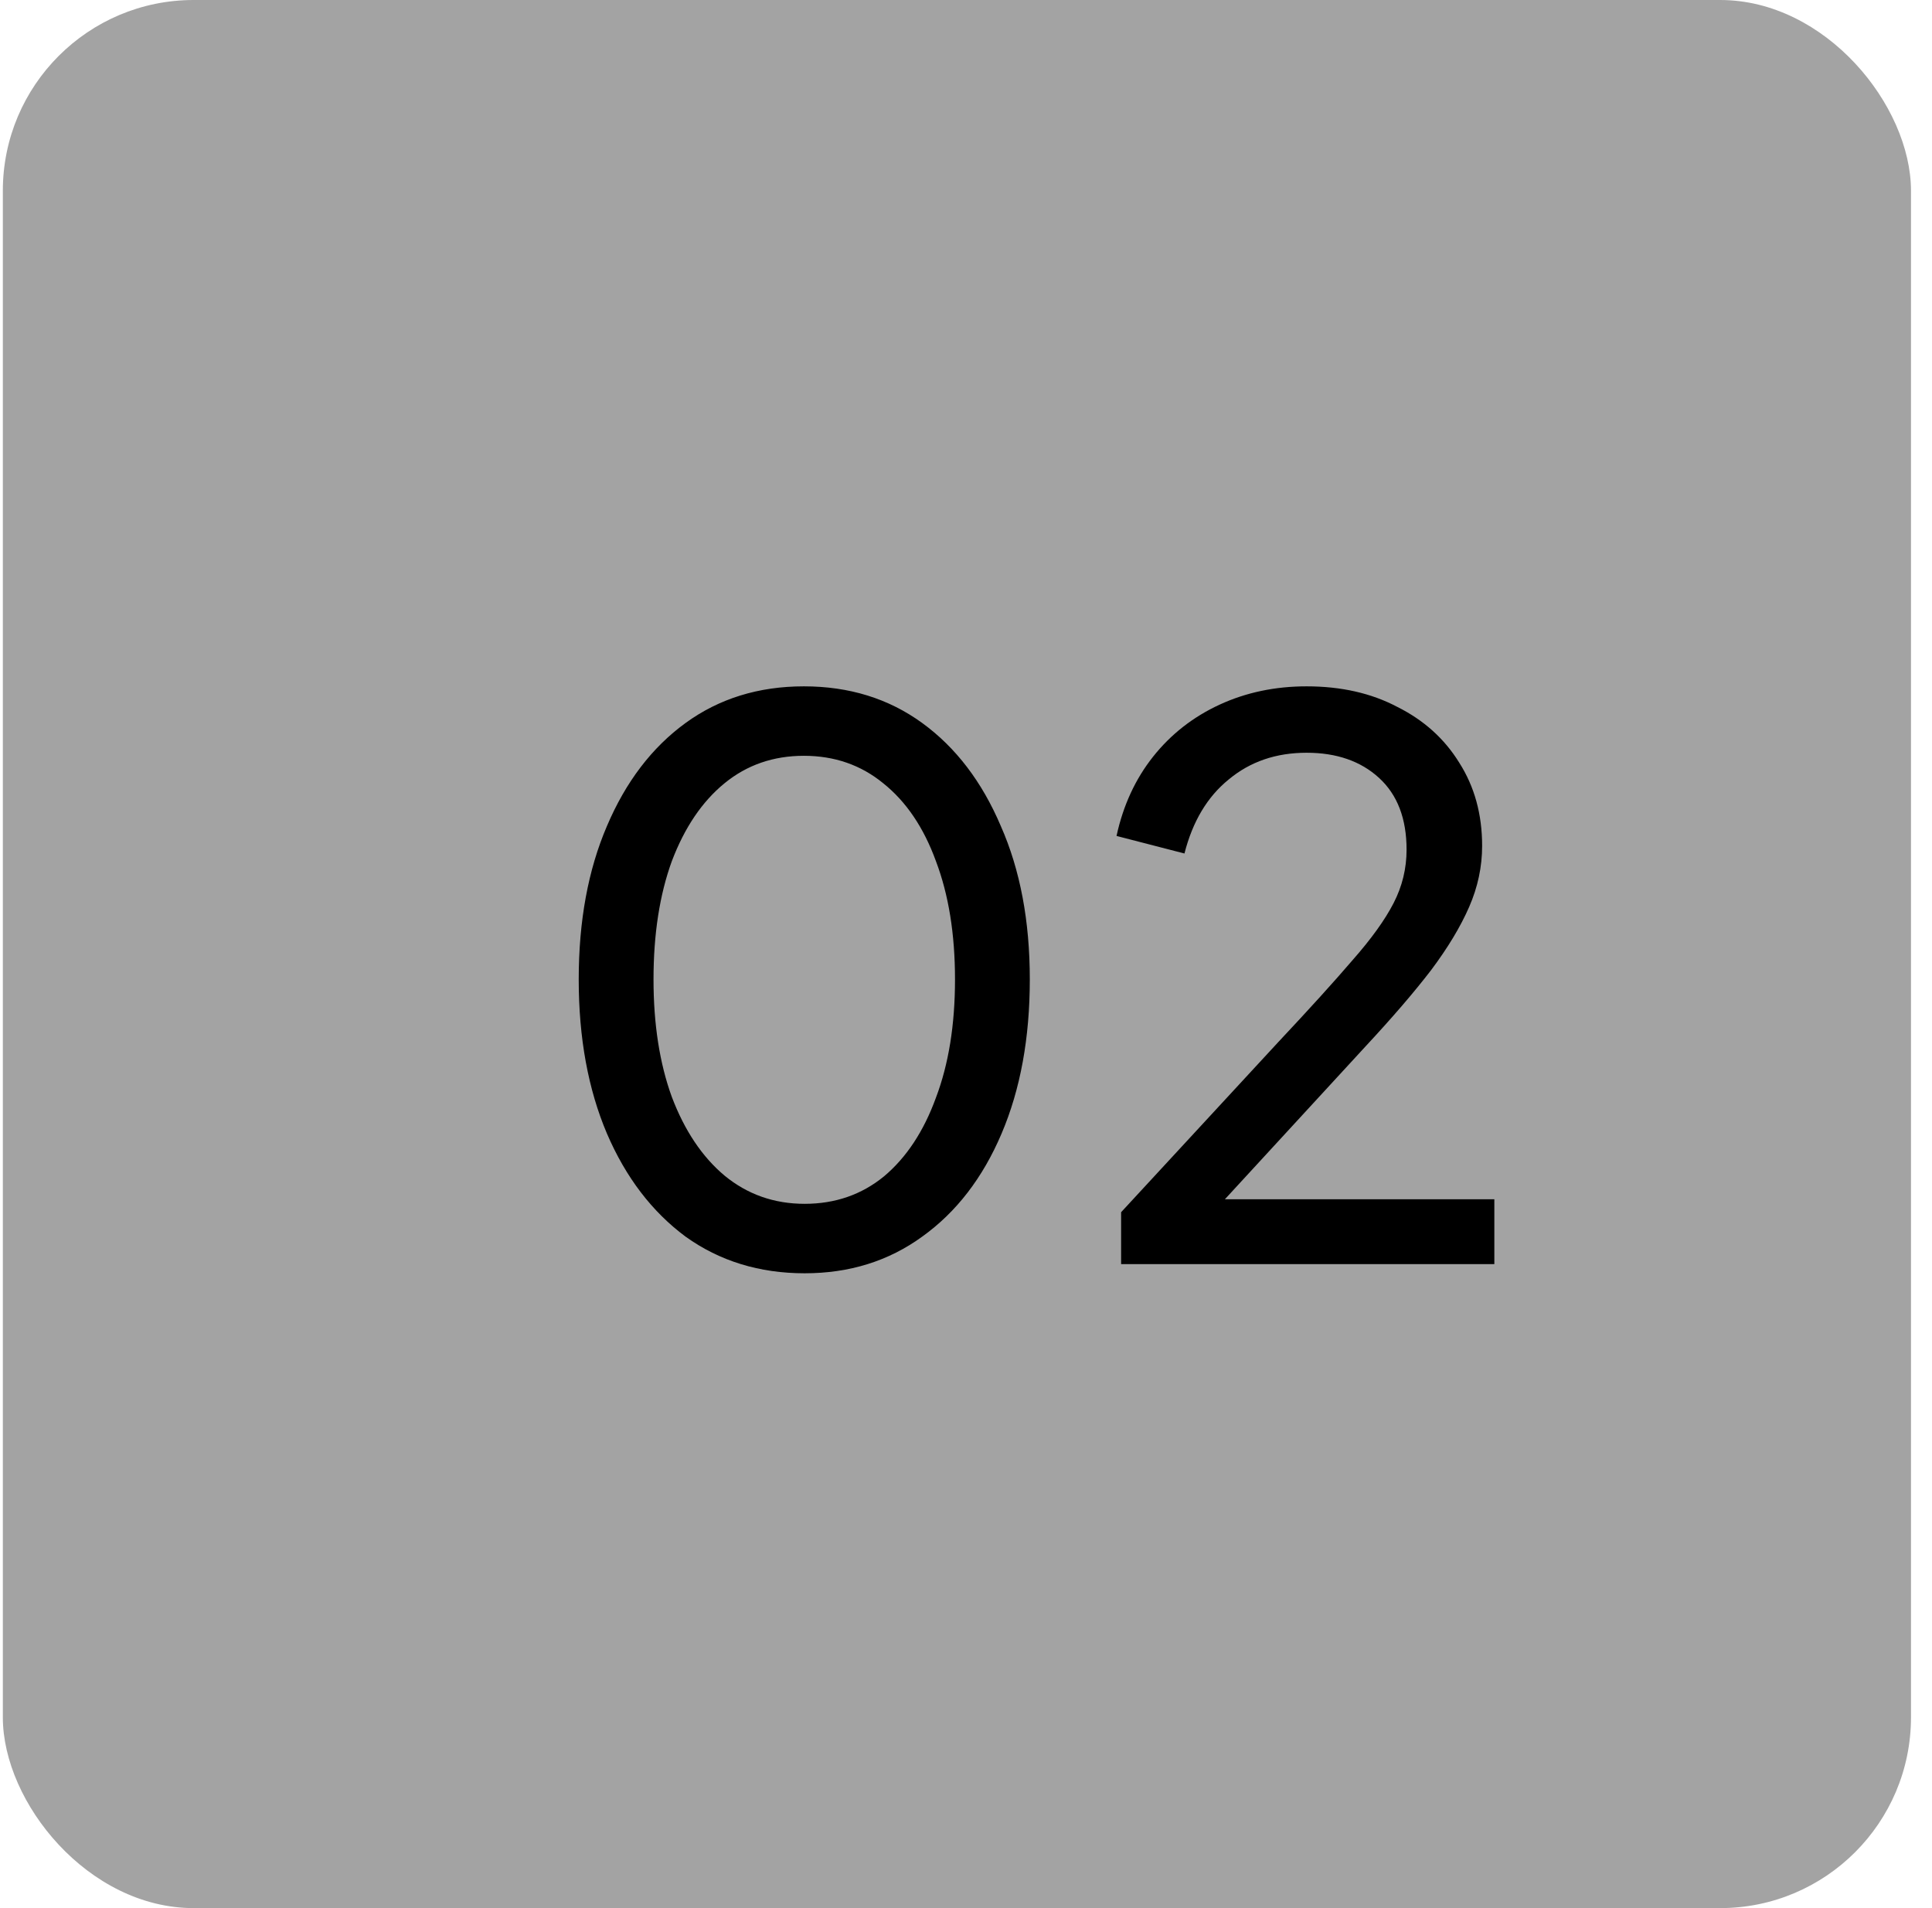
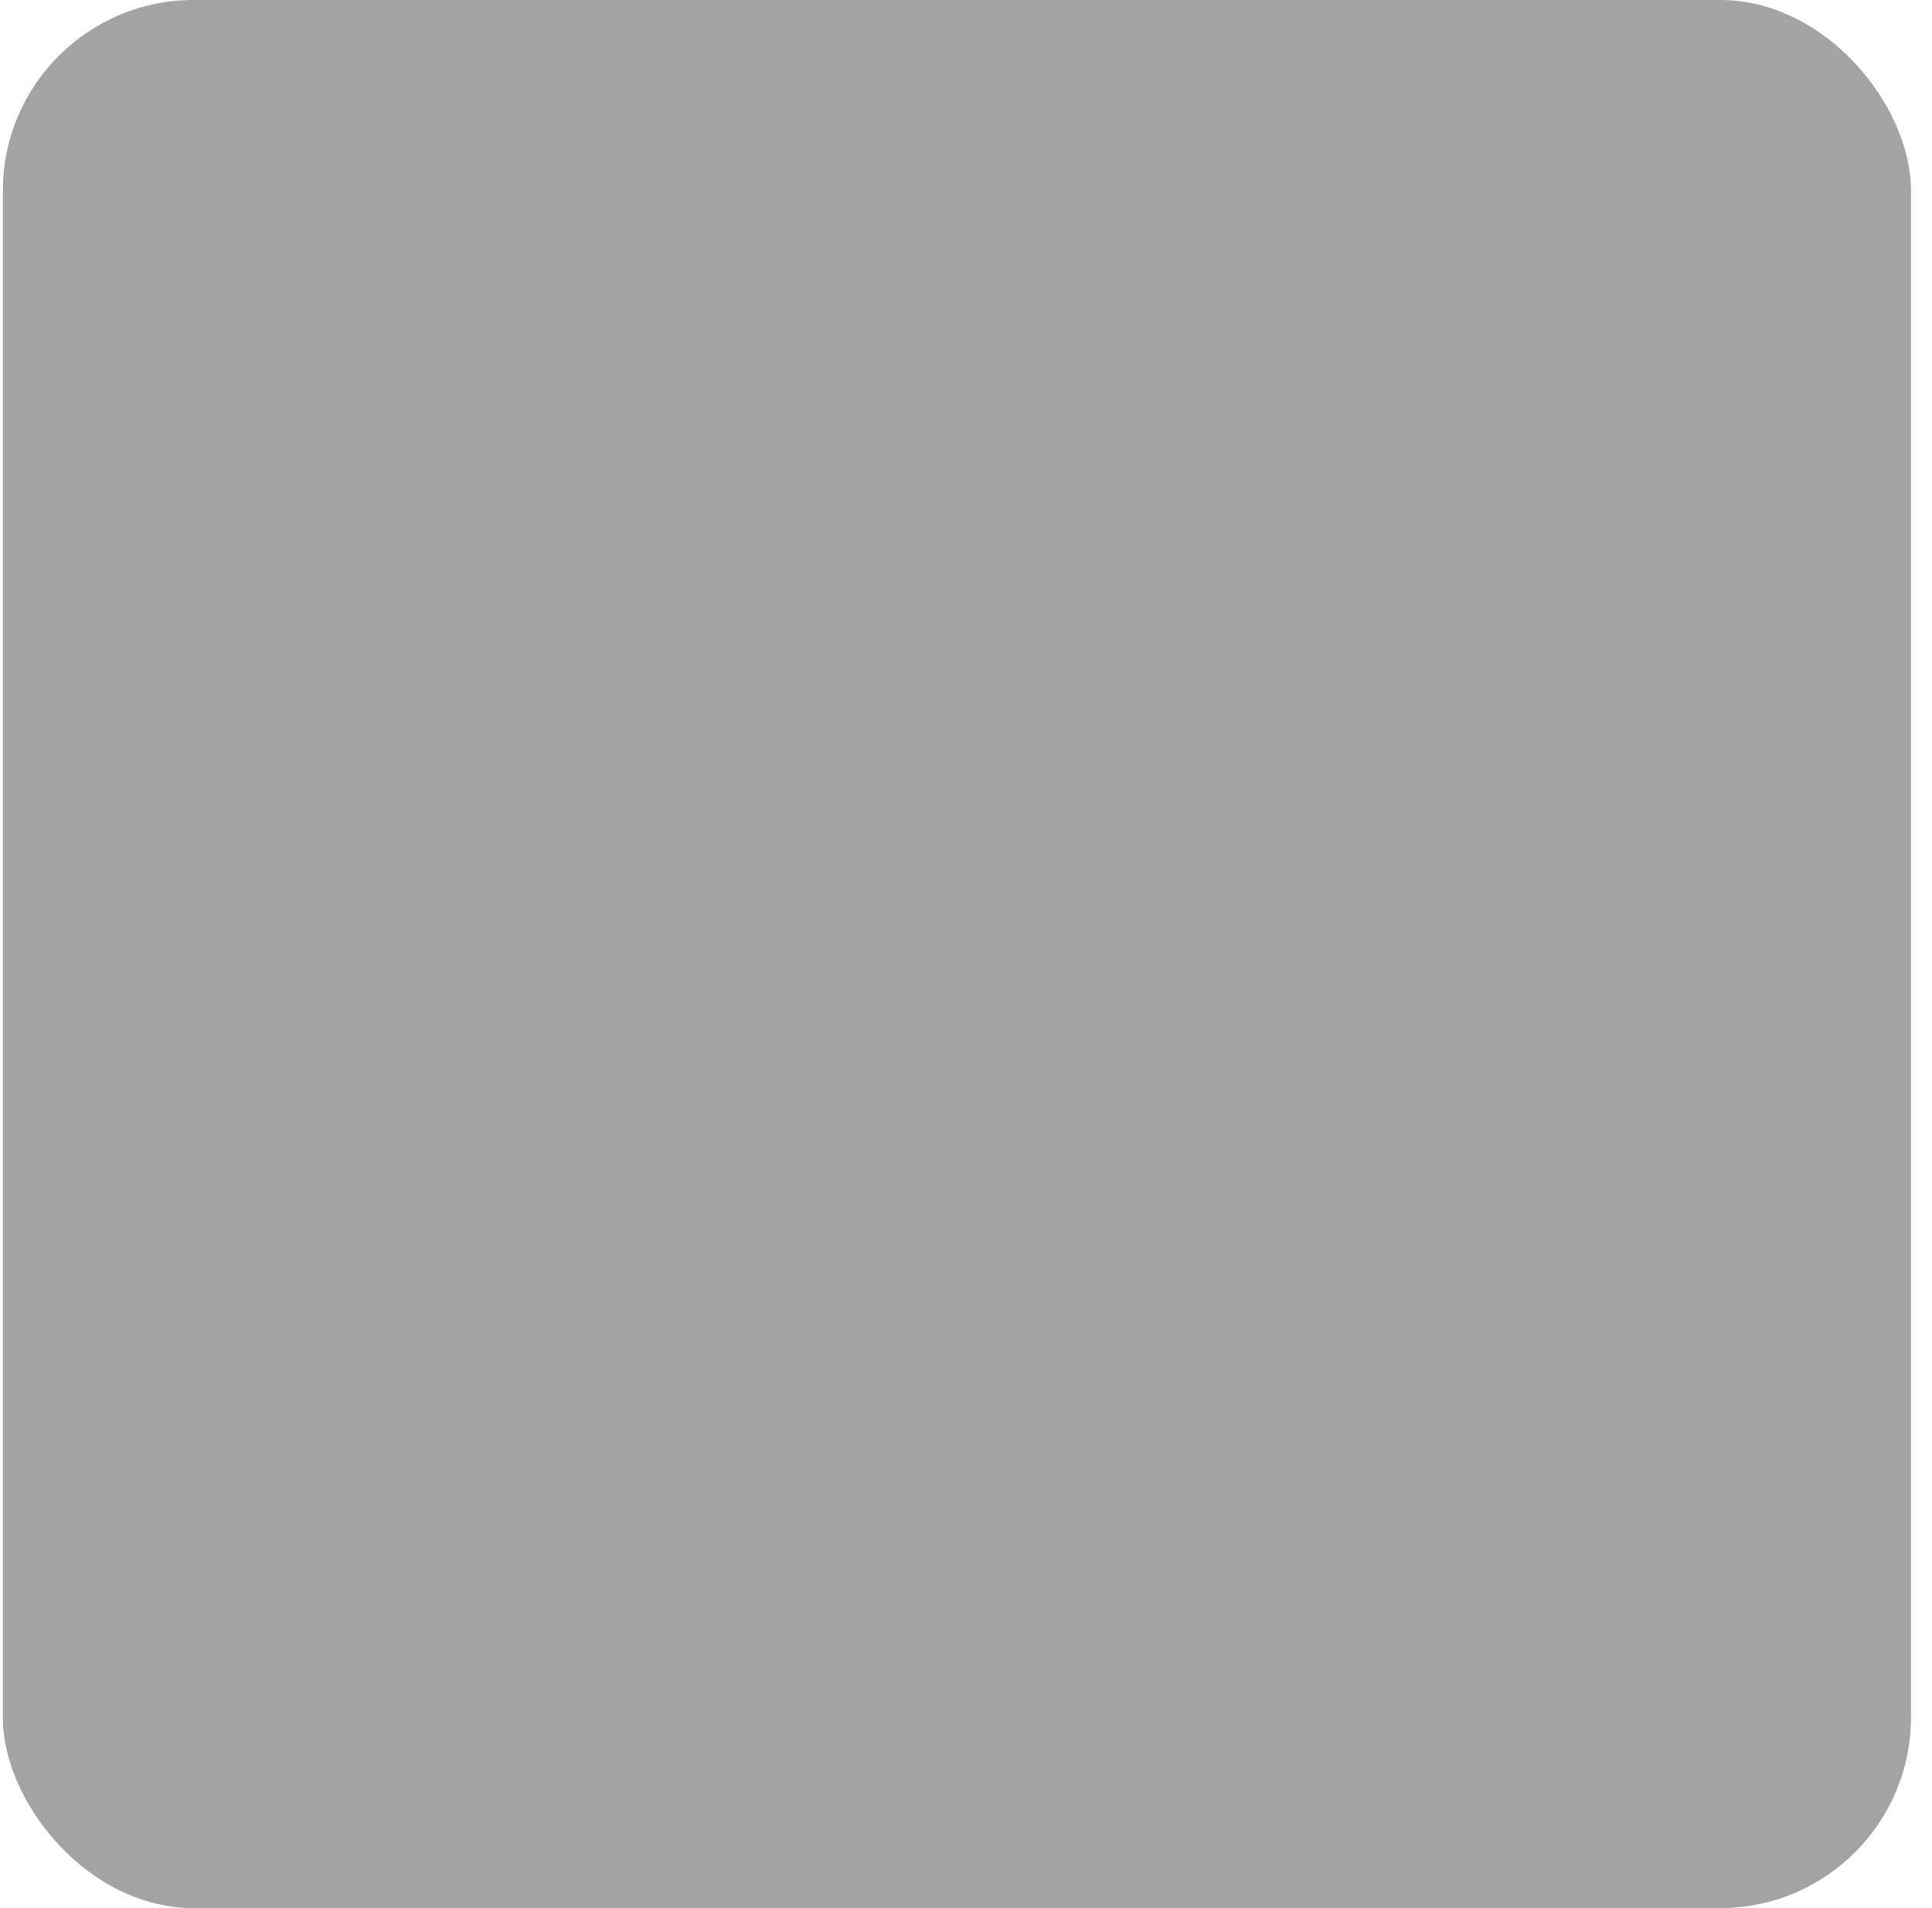
<svg xmlns="http://www.w3.org/2000/svg" width="81" height="80" viewBox="0 0 81 80" fill="none">
  <rect x="0.119" width="80" height="80" rx="8" fill="#A3A3A3" />
  <g clip-path="url(#clip0_1_7387)">
-     <path d="M33.735 53.384C31.837 53.384 30.172 52.872 28.743 51.848C27.335 50.803 26.236 49.363 25.447 47.528C24.658 45.672 24.263 43.517 24.263 41.064C24.263 38.611 24.658 36.467 25.447 34.632C26.236 32.776 27.335 31.336 28.743 30.312C30.151 29.288 31.805 28.776 33.703 28.776C35.602 28.776 37.255 29.288 38.663 30.312C40.071 31.336 41.17 32.776 41.959 34.632C42.77 36.467 43.175 38.611 43.175 41.064C43.175 43.517 42.781 45.672 41.991 47.528C41.202 49.384 40.093 50.824 38.663 51.848C37.255 52.872 35.612 53.384 33.735 53.384ZM33.735 50.472C35.015 50.472 36.124 50.088 37.063 49.32C38.002 48.531 38.727 47.432 39.239 46.024C39.773 44.616 40.039 42.963 40.039 41.064C40.039 39.165 39.773 37.512 39.239 36.104C38.727 34.696 37.991 33.608 37.031 32.84C36.093 32.072 34.983 31.688 33.703 31.688C32.423 31.688 31.314 32.072 30.375 32.84C29.436 33.608 28.701 34.696 28.167 36.104C27.655 37.512 27.399 39.165 27.399 41.064C27.399 42.941 27.655 44.584 28.167 45.992C28.701 47.4 29.436 48.499 30.375 49.288C31.335 50.077 32.455 50.472 33.735 50.472ZM47.003 53V50.824L53.595 43.688C54.897 42.301 55.931 41.16 56.699 40.264C57.489 39.368 58.065 38.568 58.427 37.864C58.79 37.16 58.971 36.413 58.971 35.624C58.971 34.323 58.587 33.32 57.819 32.616C57.051 31.912 56.038 31.56 54.779 31.56C53.499 31.56 52.411 31.933 51.515 32.68C50.619 33.405 50.001 34.44 49.659 35.784L46.811 35.048C47.089 33.768 47.601 32.659 48.347 31.72C49.094 30.781 50.022 30.056 51.131 29.544C52.241 29.032 53.457 28.776 54.779 28.776C56.23 28.776 57.499 29.064 58.587 29.64C59.697 30.195 60.561 30.973 61.179 31.976C61.819 32.979 62.139 34.141 62.139 35.464C62.139 36.339 61.958 37.192 61.595 38.024C61.233 38.856 60.699 39.741 59.995 40.68C59.291 41.597 58.374 42.664 57.243 43.88L51.355 50.28H62.651V53H47.003Z" fill="black" />
-   </g>
+     </g>
  <defs>
    <clipPath id="clip0_1_7387">
-       <rect width="50" height="50" fill="white" transform="translate(15.119 15)" />
-     </clipPath>
+       </clipPath>
  </defs>
</svg>